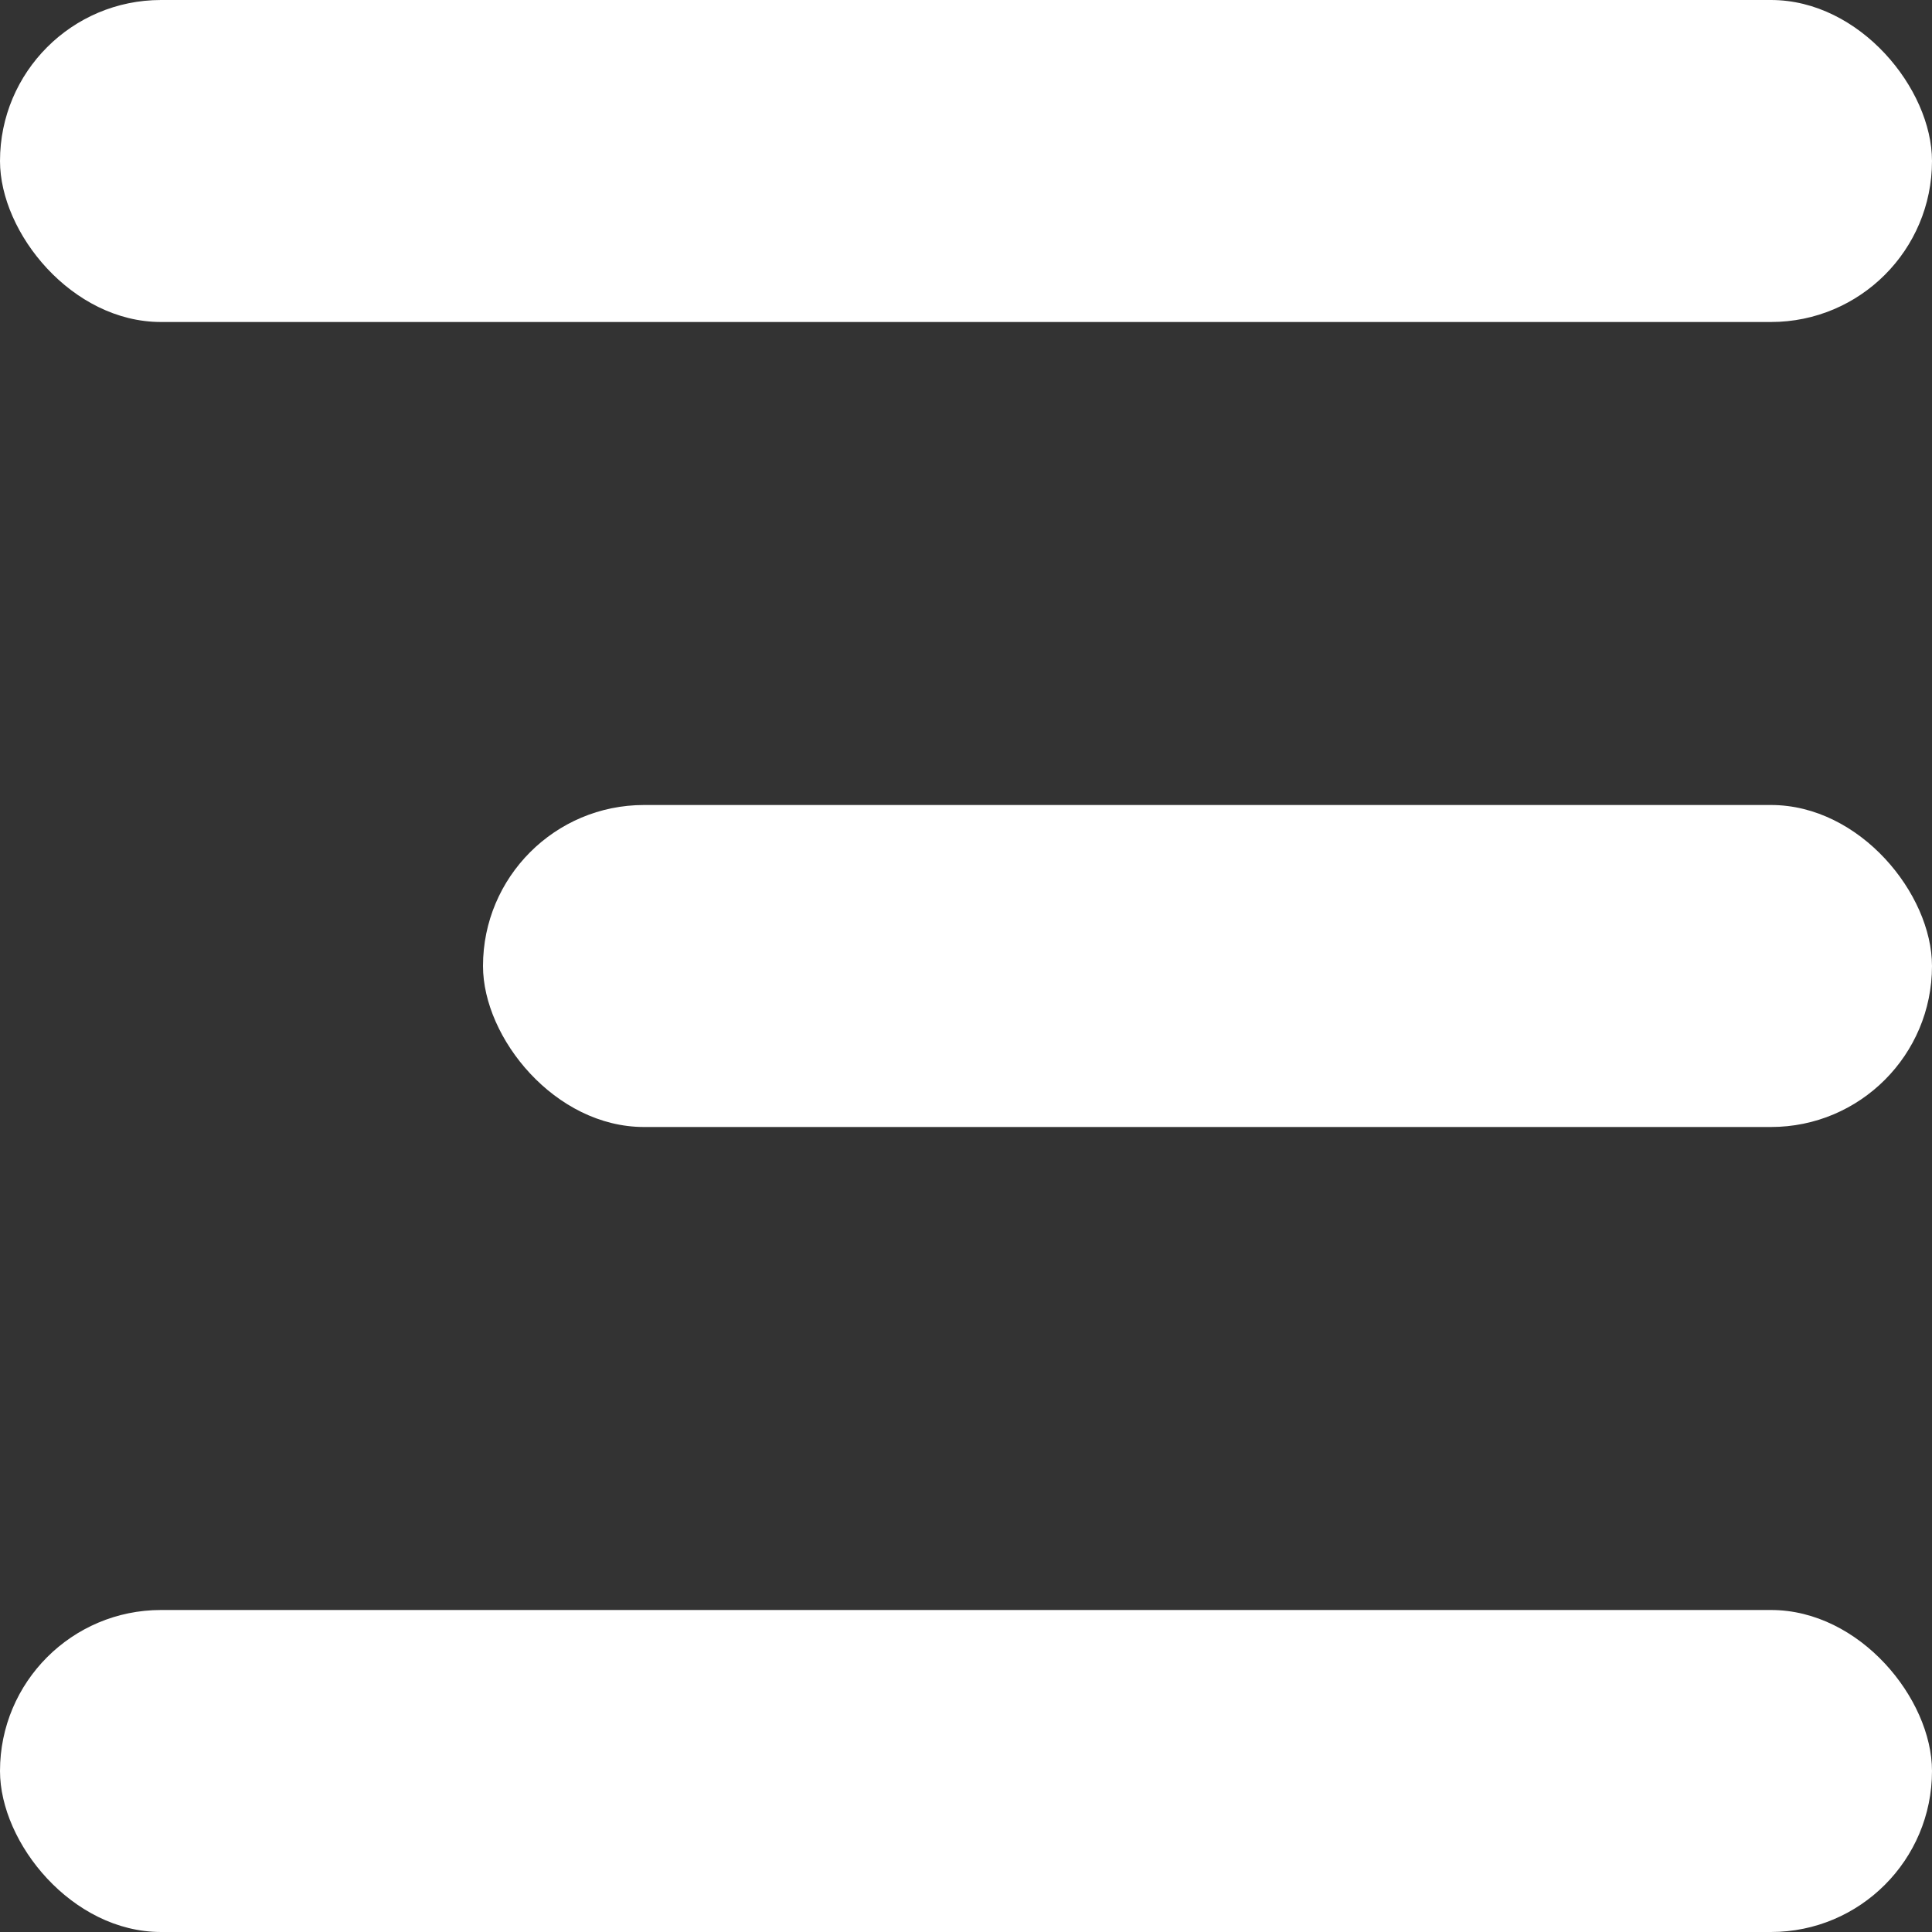
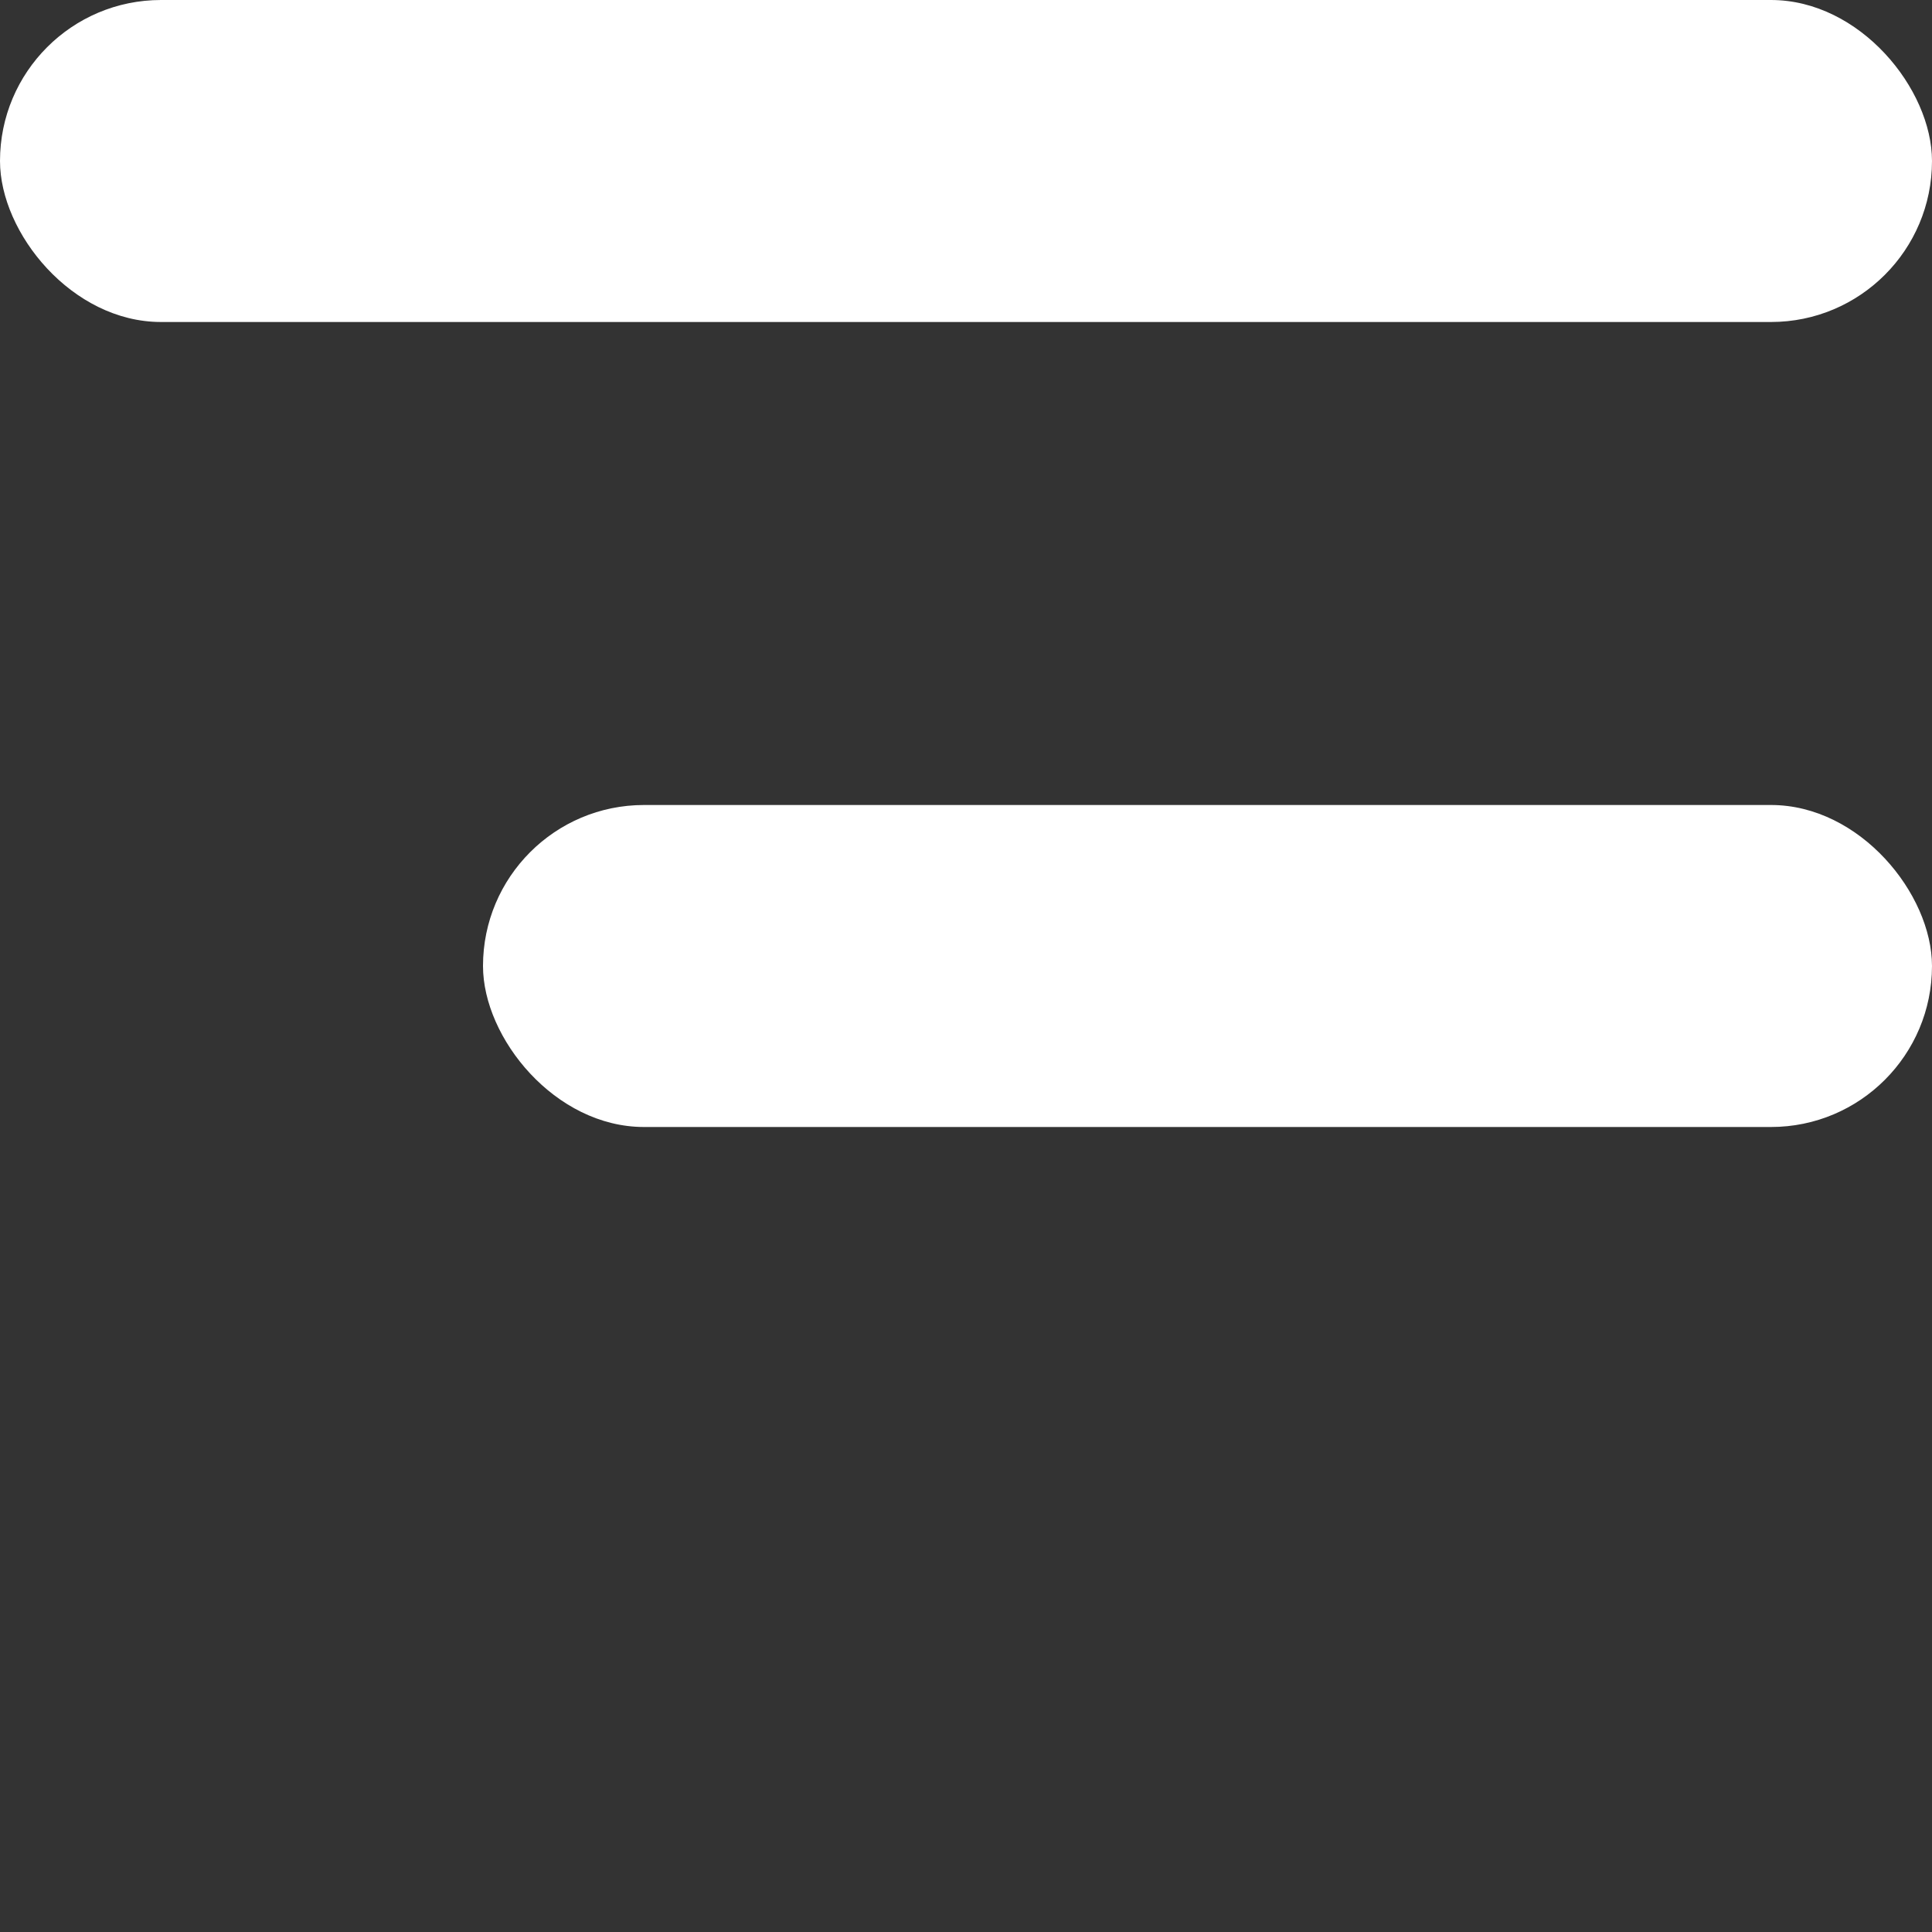
<svg xmlns="http://www.w3.org/2000/svg" width="24" height="24" viewBox="0 0 24 24" fill="none">
  <rect x="0" y="0" width="24" height="24" fill="#333333" stroke="none" />
  <rect width="24" height="4" rx="2" fill="white" />
  <rect x="6" y="10" width="18" height="4" rx="2" fill="white" />
-   <rect y="20" width="24" height="4" rx="2" fill="white" />
</svg>